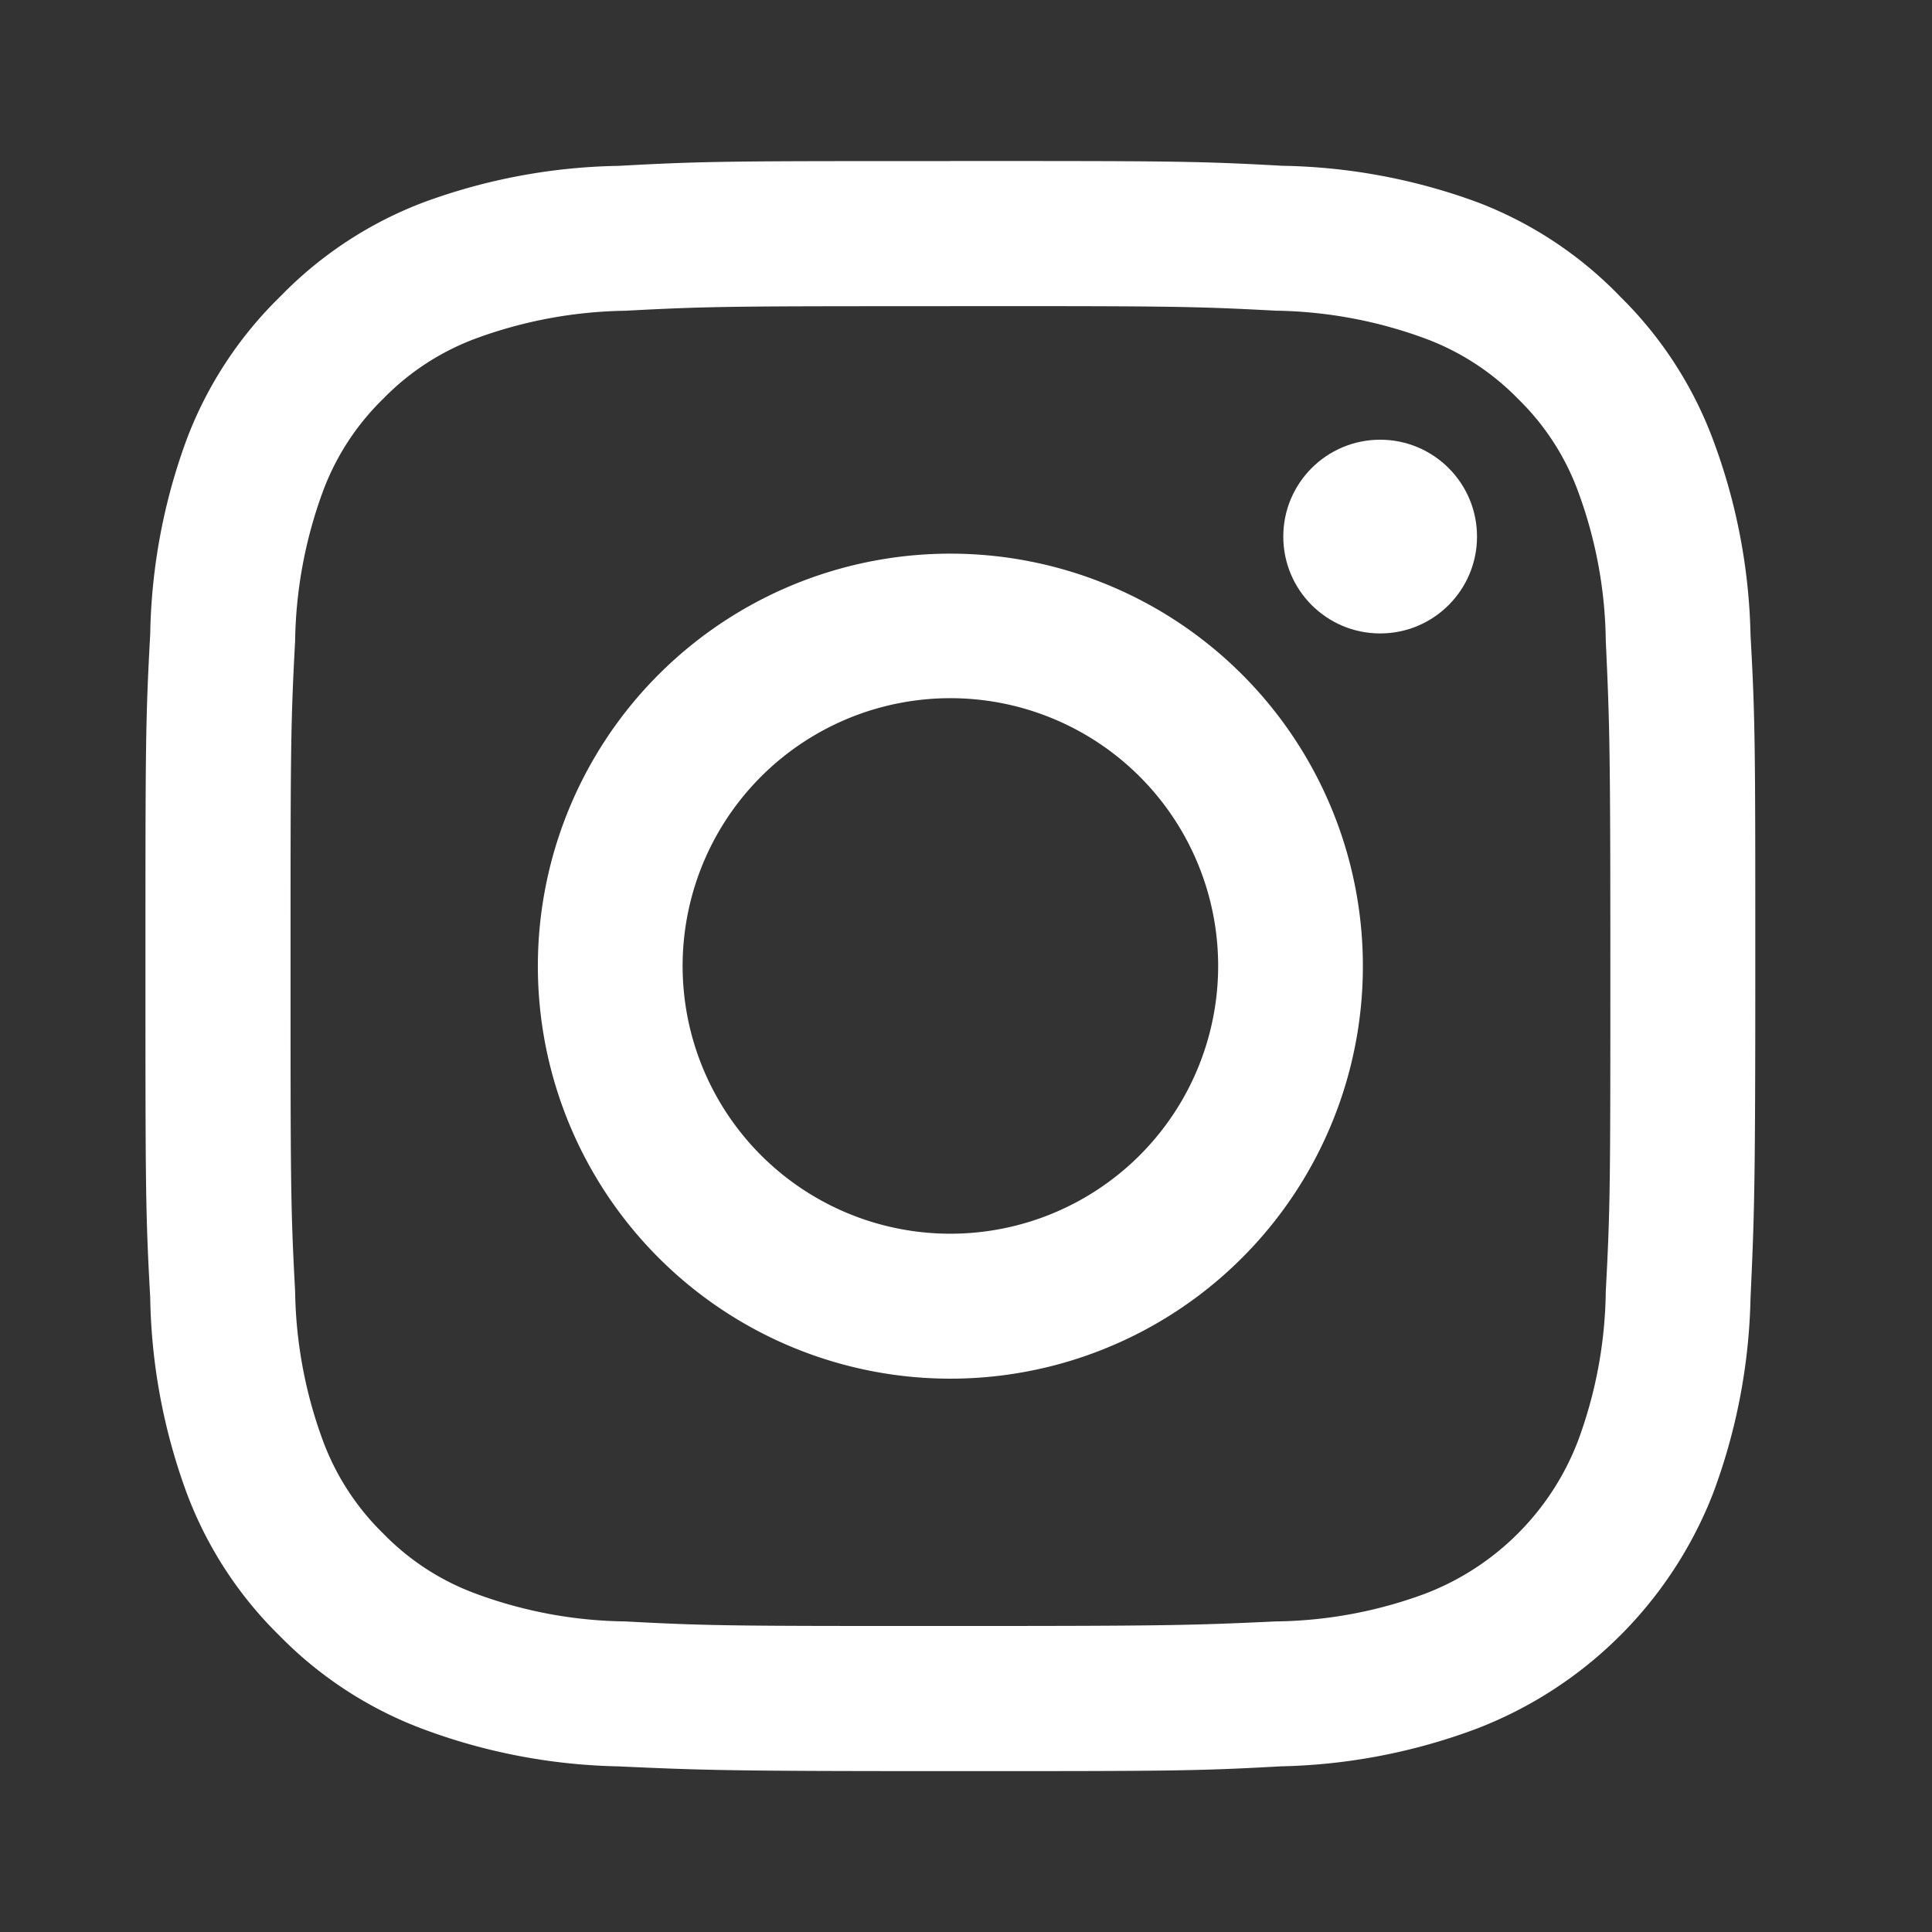
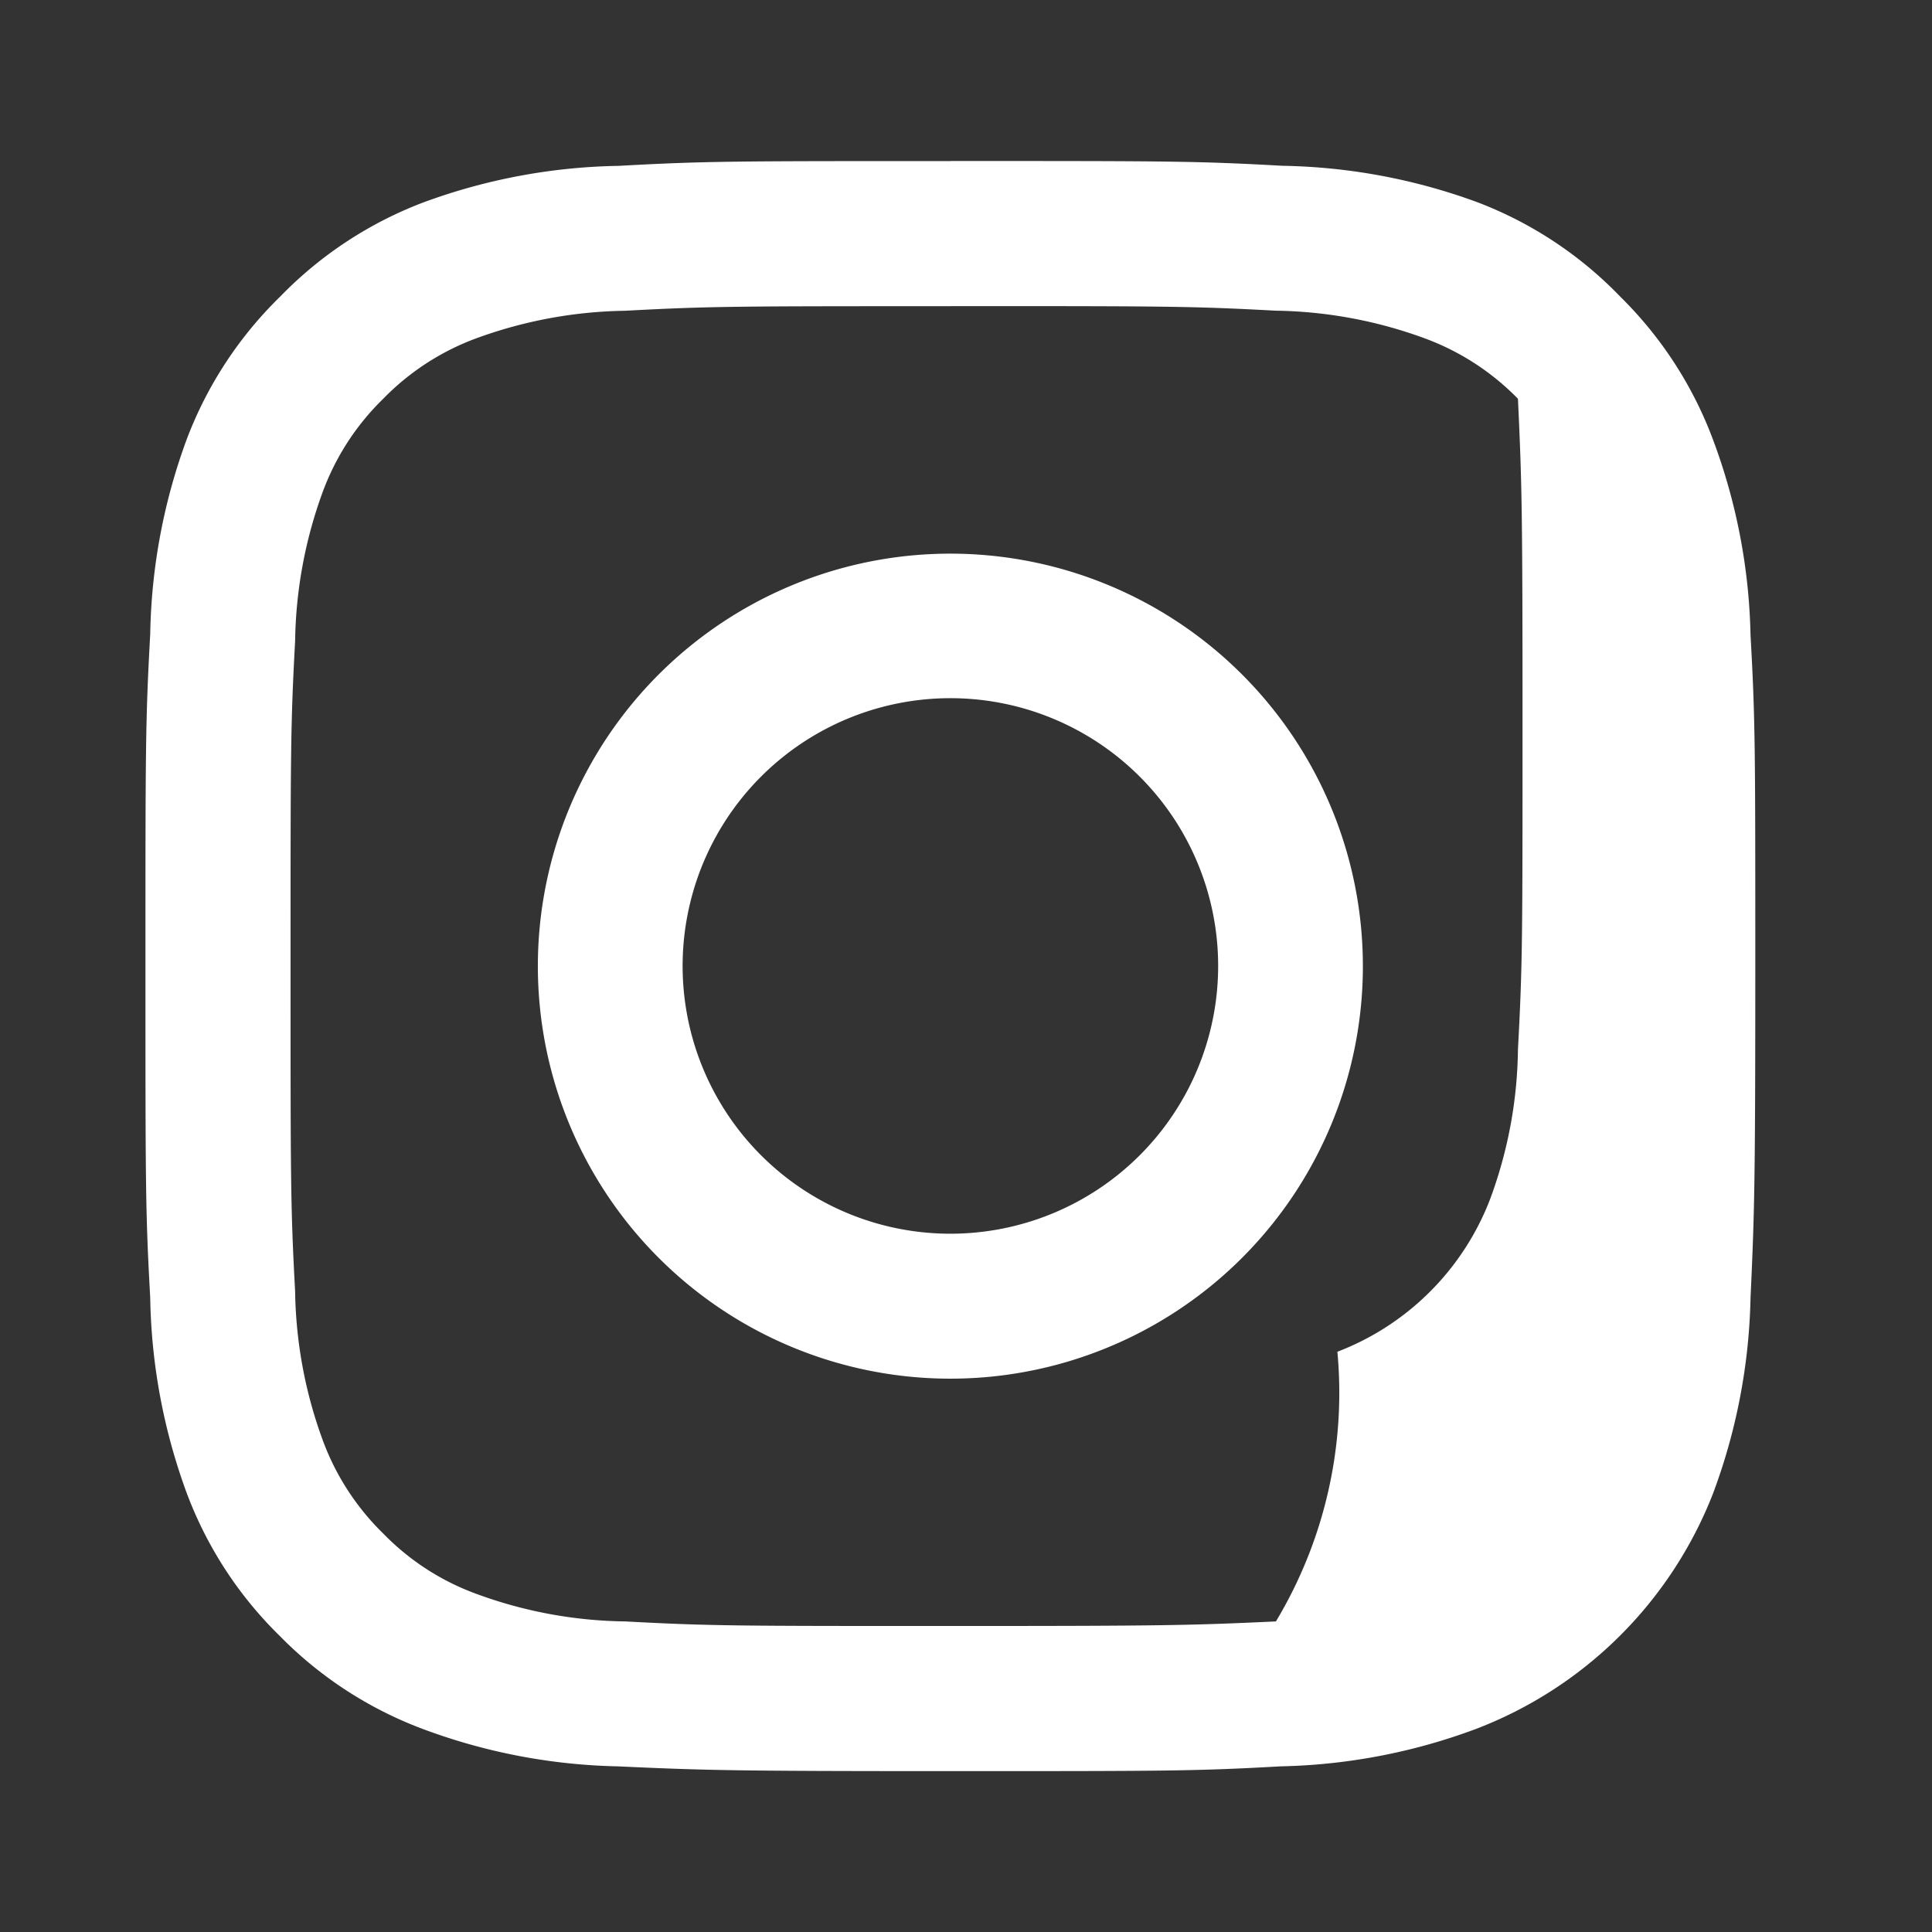
<svg xmlns="http://www.w3.org/2000/svg" width="74" height="74" viewBox="0 0 74 74">
  <rect x="0" y="0" width="74" height="74" fill="#333333" stroke="none" />
  <g id="グループ_10406" data-name="グループ 10406" transform="translate(0.001)">
-     <rect id="長方形_5731" data-name="長方形 5731" width="74" height="74" transform="translate(-0.001)" fill="none" />
    <g id="レイヤー_2" data-name="レイヤー 2" transform="translate(5.57 6.167)">
      <g id="使用アイコン">
-         <path id="パス_1592" data-name="パス 1592" d="M30.839,5.558c8.234,0,9.2,0,12.458.175A17.222,17.222,0,0,1,49.021,6.8,9.647,9.647,0,0,1,52.57,9.107a9.528,9.528,0,0,1,2.3,3.541,17.055,17.055,0,0,1,1.064,5.725c.151,3.255.175,4.232.175,12.466s0,9.2-.175,12.458a17.007,17.007,0,0,1-1.064,5.725,10.155,10.155,0,0,1-5.852,5.852A17.007,17.007,0,0,1,43.3,55.937c-3.255.151-4.224.175-12.458.175s-9.21,0-12.466-.175a17.055,17.055,0,0,1-5.725-1.064,9.528,9.528,0,0,1-3.541-2.3A9.647,9.647,0,0,1,6.8,49.021,17.222,17.222,0,0,1,5.733,43.3c-.175-3.255-.175-4.224-.175-12.458s0-9.21.175-12.466A17.269,17.269,0,0,1,6.8,12.648,9.615,9.615,0,0,1,9.107,9.107,9.615,9.615,0,0,1,12.648,6.8a17.269,17.269,0,0,1,5.725-1.064c3.255-.175,4.232-.175,12.466-.175m0-5.558c-8.377,0-9.4,0-12.72.183A22.629,22.629,0,0,0,10.64,1.588,15.086,15.086,0,0,0,5.177,5.177,15.086,15.086,0,0,0,1.588,10.64,22.629,22.629,0,0,0,.183,18.119C0,21.438,0,22.462,0,30.839s0,9.425.183,12.7a22.684,22.684,0,0,0,1.405,7.5,15.022,15.022,0,0,0,3.557,5.455,15.086,15.086,0,0,0,5.463,3.557,22.629,22.629,0,0,0,7.479,1.437c3.3.151,4.343.183,12.7.183s9.425,0,12.7-.183a22.685,22.685,0,0,0,7.487-1.437,15.8,15.8,0,0,0,9.067-9.012,22.684,22.684,0,0,0,1.437-7.487c.151-3.287.183-4.343.183-12.7s0-9.425-.183-12.7a22.629,22.629,0,0,0-1.437-7.479A15.086,15.086,0,0,0,56.493,5.2a15.022,15.022,0,0,0-5.455-3.613A22.684,22.684,0,0,0,43.551.183C40.263,0,39.207,0,30.839,0Z" fill="#fff" />
+         <path id="パス_1592" data-name="パス 1592" d="M30.839,5.558c8.234,0,9.2,0,12.458.175A17.222,17.222,0,0,1,49.021,6.8,9.647,9.647,0,0,1,52.57,9.107c.151,3.255.175,4.232.175,12.466s0,9.2-.175,12.458a17.007,17.007,0,0,1-1.064,5.725,10.155,10.155,0,0,1-5.852,5.852A17.007,17.007,0,0,1,43.3,55.937c-3.255.151-4.224.175-12.458.175s-9.21,0-12.466-.175a17.055,17.055,0,0,1-5.725-1.064,9.528,9.528,0,0,1-3.541-2.3A9.647,9.647,0,0,1,6.8,49.021,17.222,17.222,0,0,1,5.733,43.3c-.175-3.255-.175-4.224-.175-12.458s0-9.21.175-12.466A17.269,17.269,0,0,1,6.8,12.648,9.615,9.615,0,0,1,9.107,9.107,9.615,9.615,0,0,1,12.648,6.8a17.269,17.269,0,0,1,5.725-1.064c3.255-.175,4.232-.175,12.466-.175m0-5.558c-8.377,0-9.4,0-12.72.183A22.629,22.629,0,0,0,10.64,1.588,15.086,15.086,0,0,0,5.177,5.177,15.086,15.086,0,0,0,1.588,10.64,22.629,22.629,0,0,0,.183,18.119C0,21.438,0,22.462,0,30.839s0,9.425.183,12.7a22.684,22.684,0,0,0,1.405,7.5,15.022,15.022,0,0,0,3.557,5.455,15.086,15.086,0,0,0,5.463,3.557,22.629,22.629,0,0,0,7.479,1.437c3.3.151,4.343.183,12.7.183s9.425,0,12.7-.183a22.685,22.685,0,0,0,7.487-1.437,15.8,15.8,0,0,0,9.067-9.012,22.684,22.684,0,0,0,1.437-7.487c.151-3.287.183-4.343.183-12.7s0-9.425-.183-12.7a22.629,22.629,0,0,0-1.437-7.479A15.086,15.086,0,0,0,56.493,5.2a15.022,15.022,0,0,0-5.455-3.613A22.684,22.684,0,0,0,43.551.183C40.263,0,39.207,0,30.839,0Z" fill="#fff" />
        <path id="パス_1593" data-name="パス 1593" d="M34.688,18.89a15.8,15.8,0,1,0,11.181,4.645A15.8,15.8,0,0,0,34.688,18.89Zm0,26.048A10.256,10.256,0,1,1,44.936,34.69,10.256,10.256,0,0,1,34.688,44.938Z" transform="translate(-3.849 -3.851)" fill="#fff" />
-         <ellipse id="楕円形_173" data-name="楕円形 173" cx="3.71" cy="3.71" rx="3.71" ry="3.71" transform="translate(43.582 10.675)" fill="#fff" />
      </g>
    </g>
  </g>
</svg>